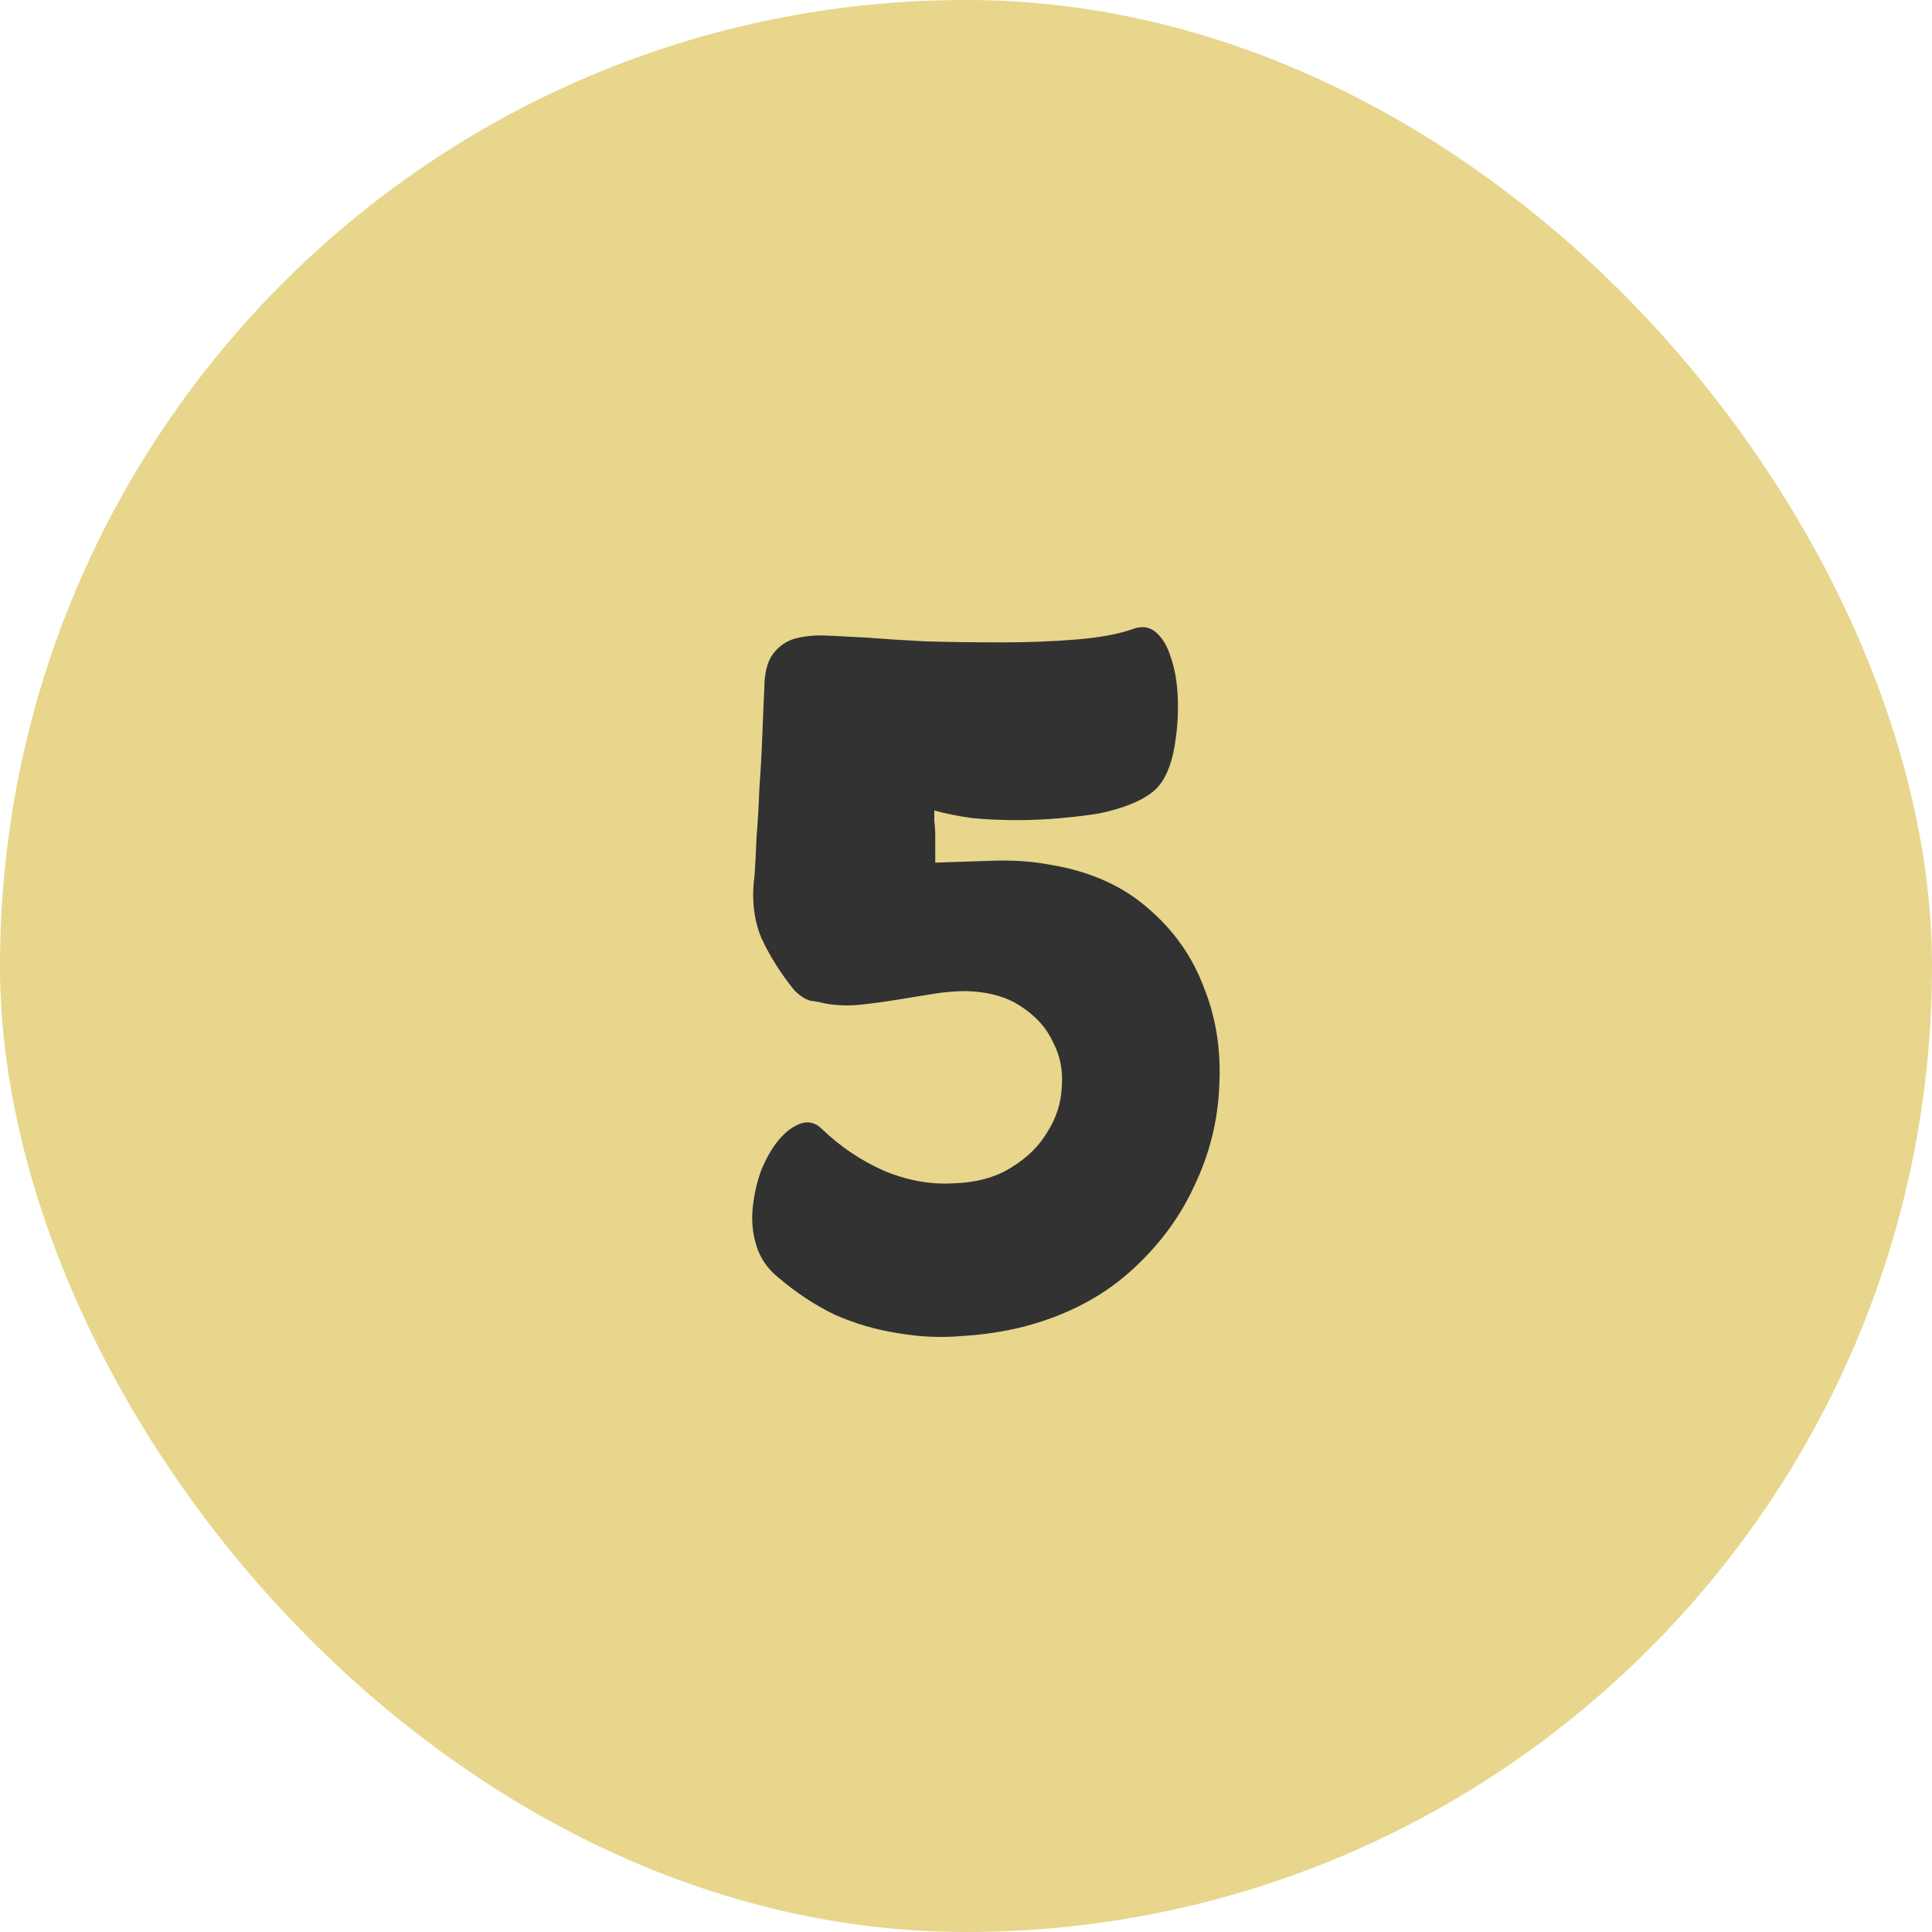
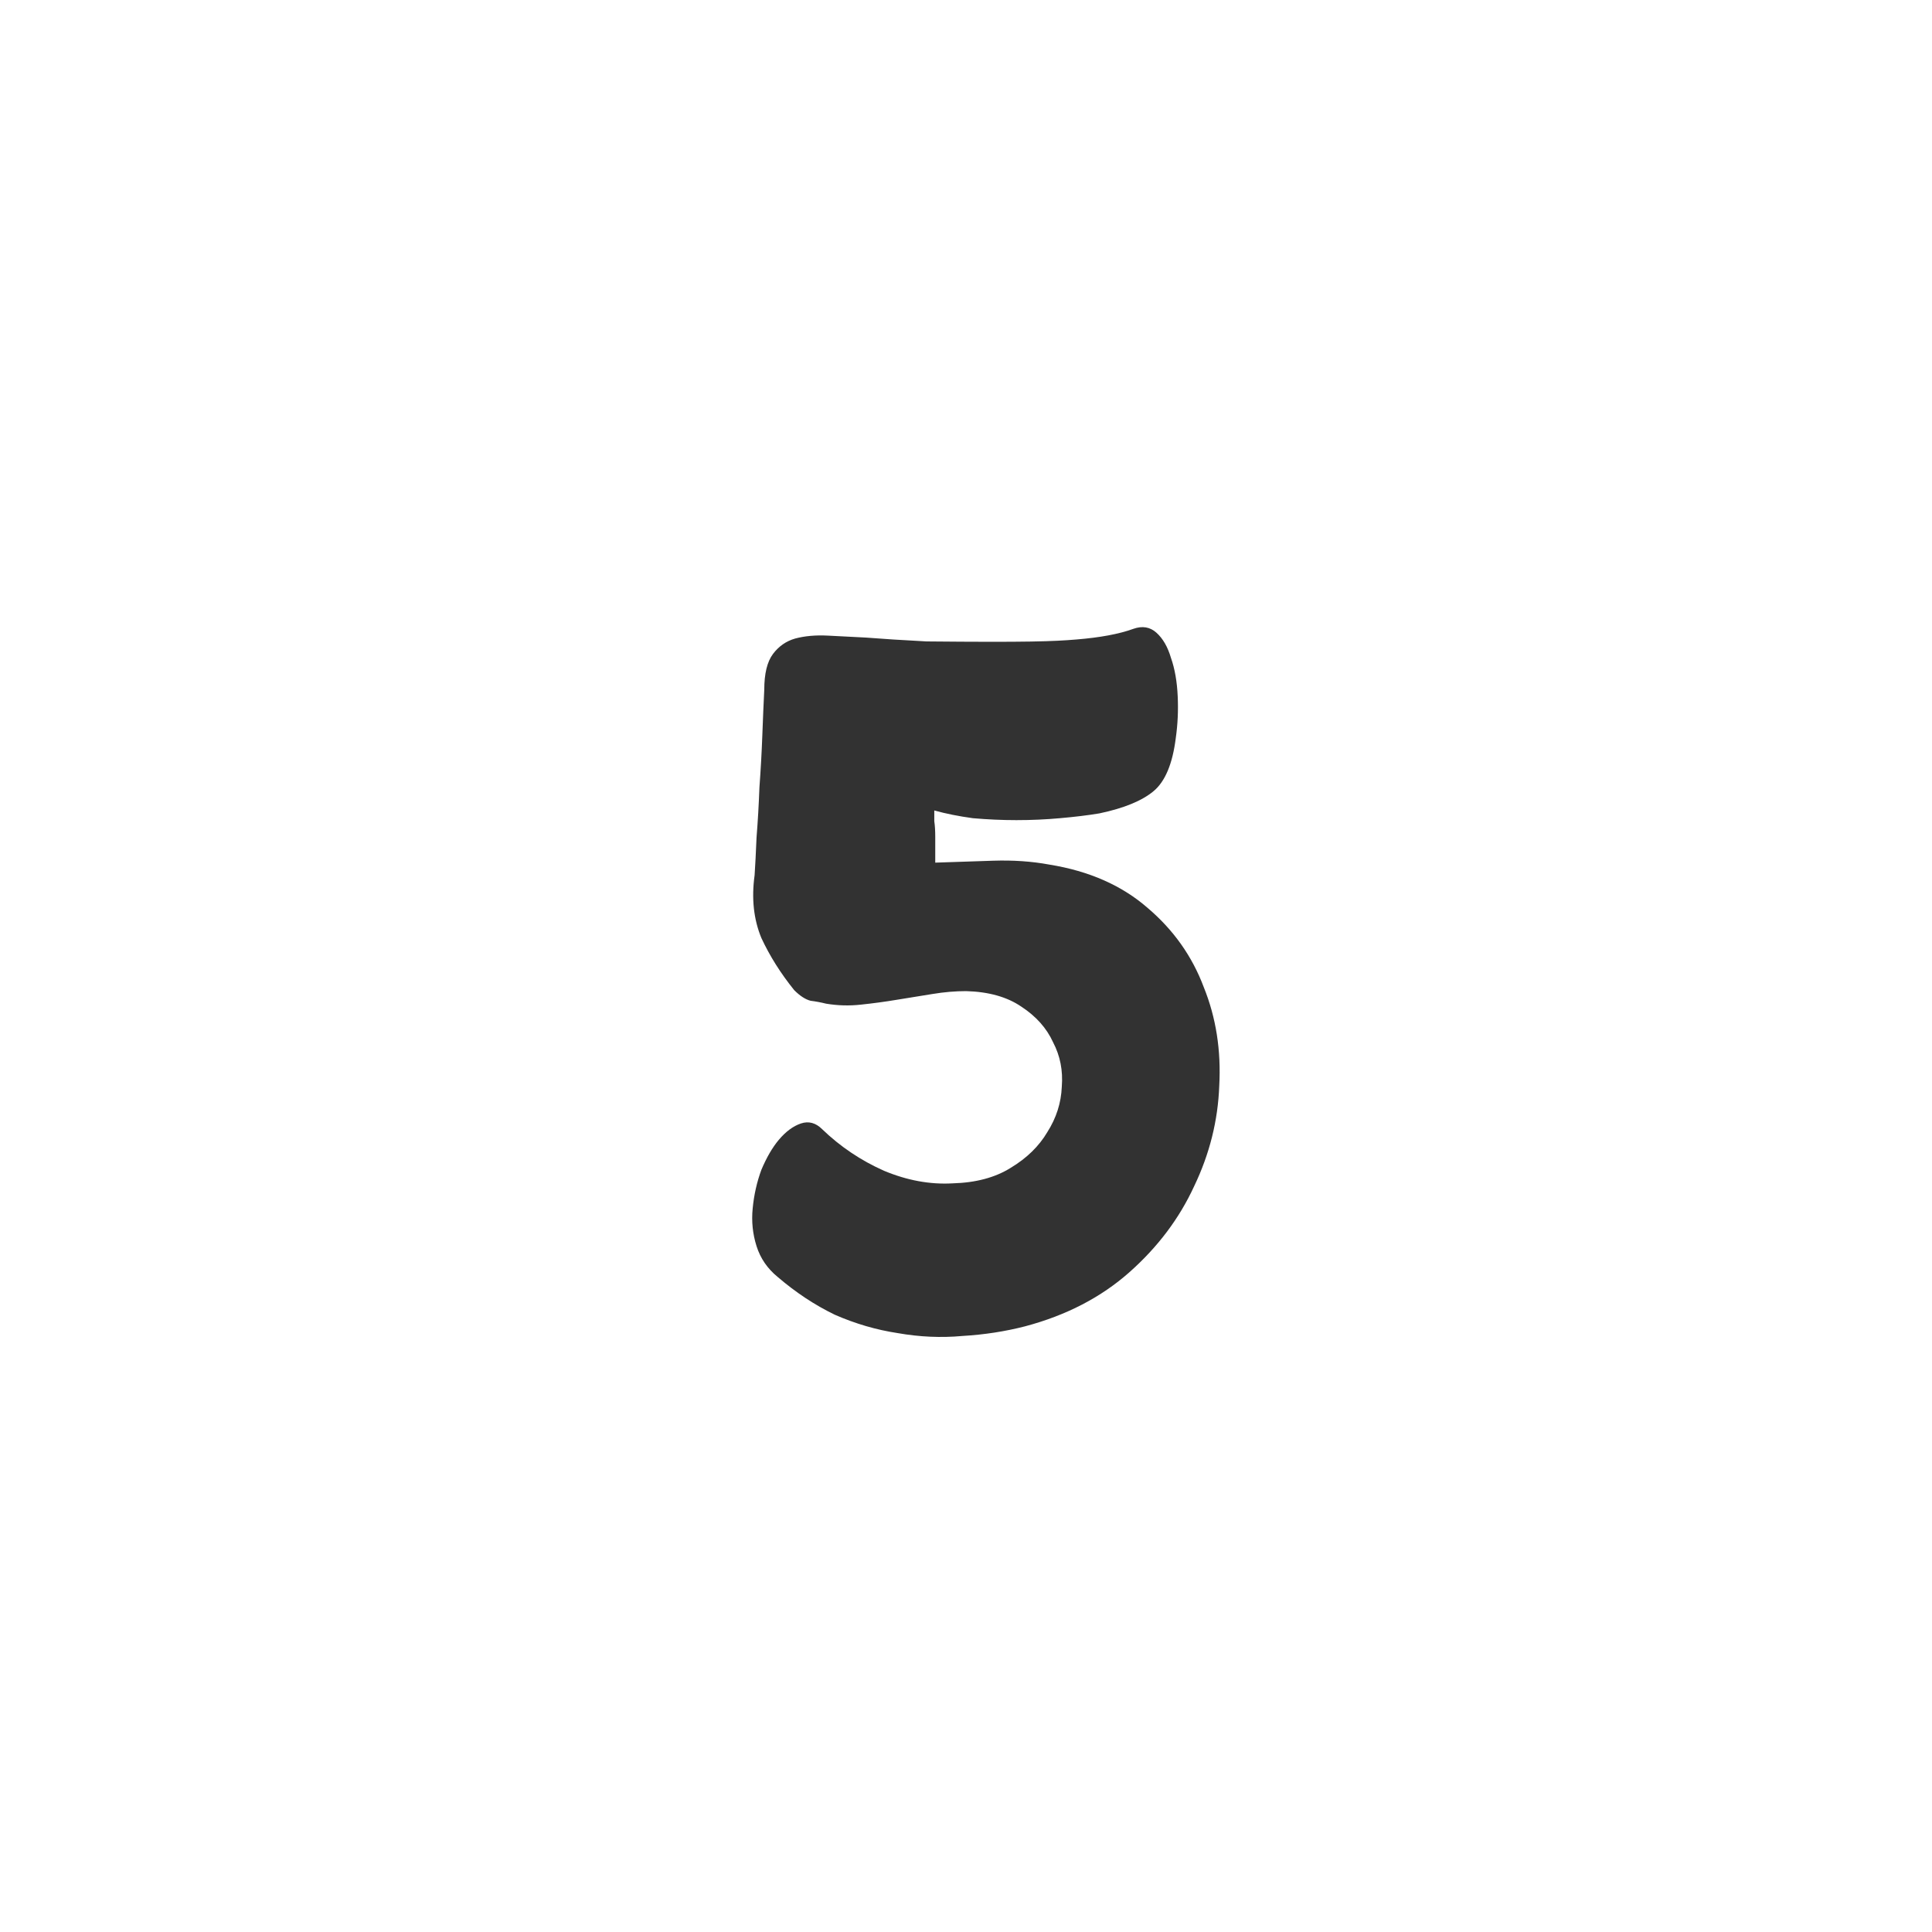
<svg xmlns="http://www.w3.org/2000/svg" width="48" height="48" viewBox="0 0 48 48" fill="none">
-   <rect width="48" height="48" rx="24" fill="#E7D68C" />
-   <path d="M26.068 21.48C27.06 21.64 27.876 22 28.516 22.56C29.156 23.104 29.62 23.76 29.908 24.528C30.212 25.28 30.34 26.096 30.292 26.976C30.26 27.84 30.052 28.672 29.668 29.472C29.3 30.272 28.764 30.984 28.06 31.608C27.356 32.232 26.492 32.68 25.468 32.952C24.972 33.08 24.452 33.16 23.908 33.192C23.38 33.24 22.844 33.216 22.3 33.12C21.772 33.04 21.252 32.888 20.74 32.664C20.244 32.424 19.772 32.112 19.324 31.728C19.068 31.52 18.892 31.264 18.796 30.96C18.7 30.656 18.668 30.344 18.7 30.024C18.732 29.688 18.804 29.368 18.916 29.064C19.044 28.76 19.188 28.512 19.348 28.32C19.524 28.112 19.708 27.976 19.9 27.912C20.092 27.848 20.268 27.896 20.428 28.056C20.876 28.488 21.388 28.832 21.964 29.088C22.54 29.328 23.108 29.432 23.668 29.4C24.244 29.384 24.724 29.256 25.108 29.016C25.508 28.776 25.812 28.48 26.02 28.128C26.244 27.776 26.364 27.4 26.38 27C26.412 26.6 26.34 26.232 26.164 25.896C26.004 25.544 25.74 25.248 25.372 25.008C25.02 24.768 24.564 24.64 24.004 24.624C23.732 24.624 23.452 24.648 23.164 24.696C22.876 24.744 22.58 24.792 22.276 24.84C21.988 24.888 21.692 24.928 21.388 24.96C21.1 24.992 20.812 24.984 20.524 24.936C20.396 24.904 20.268 24.88 20.14 24.864C20.012 24.832 19.876 24.744 19.732 24.6C19.396 24.184 19.124 23.752 18.916 23.304C18.724 22.84 18.668 22.32 18.748 21.744C18.764 21.504 18.78 21.192 18.796 20.808C18.828 20.408 18.852 19.992 18.868 19.56C18.9 19.128 18.924 18.696 18.94 18.264C18.956 17.832 18.972 17.456 18.988 17.136C18.988 16.736 19.06 16.44 19.204 16.248C19.348 16.056 19.532 15.928 19.756 15.864C19.996 15.8 20.268 15.776 20.572 15.792C20.876 15.808 21.188 15.824 21.508 15.84C21.908 15.872 22.412 15.904 23.02 15.936C23.628 15.952 24.252 15.96 24.892 15.96C25.548 15.96 26.164 15.936 26.74 15.888C27.332 15.84 27.804 15.752 28.156 15.624C28.38 15.544 28.572 15.576 28.732 15.72C28.892 15.864 29.012 16.072 29.092 16.344C29.188 16.616 29.244 16.936 29.26 17.304C29.276 17.656 29.26 18 29.212 18.336C29.132 18.976 28.948 19.416 28.66 19.656C28.372 19.896 27.924 20.08 27.316 20.208C27.028 20.256 26.7 20.296 26.332 20.328C25.98 20.36 25.62 20.376 25.252 20.376C24.9 20.376 24.54 20.36 24.172 20.328C23.82 20.28 23.5 20.216 23.212 20.136C23.212 20.184 23.212 20.272 23.212 20.4C23.228 20.512 23.236 20.64 23.236 20.784C23.236 20.912 23.236 21.04 23.236 21.168C23.236 21.296 23.236 21.384 23.236 21.432C23.716 21.416 24.196 21.4 24.676 21.384C25.172 21.368 25.636 21.4 26.068 21.48Z" fill="#323232" />
+   <path d="M26.068 21.48C27.06 21.64 27.876 22 28.516 22.56C29.156 23.104 29.62 23.76 29.908 24.528C30.212 25.28 30.34 26.096 30.292 26.976C30.26 27.84 30.052 28.672 29.668 29.472C29.3 30.272 28.764 30.984 28.06 31.608C27.356 32.232 26.492 32.68 25.468 32.952C24.972 33.08 24.452 33.16 23.908 33.192C23.38 33.24 22.844 33.216 22.3 33.12C21.772 33.04 21.252 32.888 20.74 32.664C20.244 32.424 19.772 32.112 19.324 31.728C19.068 31.52 18.892 31.264 18.796 30.96C18.7 30.656 18.668 30.344 18.7 30.024C18.732 29.688 18.804 29.368 18.916 29.064C19.044 28.76 19.188 28.512 19.348 28.32C19.524 28.112 19.708 27.976 19.9 27.912C20.092 27.848 20.268 27.896 20.428 28.056C20.876 28.488 21.388 28.832 21.964 29.088C22.54 29.328 23.108 29.432 23.668 29.4C24.244 29.384 24.724 29.256 25.108 29.016C25.508 28.776 25.812 28.48 26.02 28.128C26.244 27.776 26.364 27.4 26.38 27C26.412 26.6 26.34 26.232 26.164 25.896C26.004 25.544 25.74 25.248 25.372 25.008C25.02 24.768 24.564 24.64 24.004 24.624C23.732 24.624 23.452 24.648 23.164 24.696C22.876 24.744 22.58 24.792 22.276 24.84C21.988 24.888 21.692 24.928 21.388 24.96C21.1 24.992 20.812 24.984 20.524 24.936C20.396 24.904 20.268 24.88 20.14 24.864C20.012 24.832 19.876 24.744 19.732 24.6C19.396 24.184 19.124 23.752 18.916 23.304C18.724 22.84 18.668 22.32 18.748 21.744C18.764 21.504 18.78 21.192 18.796 20.808C18.828 20.408 18.852 19.992 18.868 19.56C18.9 19.128 18.924 18.696 18.94 18.264C18.956 17.832 18.972 17.456 18.988 17.136C18.988 16.736 19.06 16.44 19.204 16.248C19.348 16.056 19.532 15.928 19.756 15.864C19.996 15.8 20.268 15.776 20.572 15.792C20.876 15.808 21.188 15.824 21.508 15.84C21.908 15.872 22.412 15.904 23.02 15.936C25.548 15.96 26.164 15.936 26.74 15.888C27.332 15.84 27.804 15.752 28.156 15.624C28.38 15.544 28.572 15.576 28.732 15.72C28.892 15.864 29.012 16.072 29.092 16.344C29.188 16.616 29.244 16.936 29.26 17.304C29.276 17.656 29.26 18 29.212 18.336C29.132 18.976 28.948 19.416 28.66 19.656C28.372 19.896 27.924 20.08 27.316 20.208C27.028 20.256 26.7 20.296 26.332 20.328C25.98 20.36 25.62 20.376 25.252 20.376C24.9 20.376 24.54 20.36 24.172 20.328C23.82 20.28 23.5 20.216 23.212 20.136C23.212 20.184 23.212 20.272 23.212 20.4C23.228 20.512 23.236 20.64 23.236 20.784C23.236 20.912 23.236 21.04 23.236 21.168C23.236 21.296 23.236 21.384 23.236 21.432C23.716 21.416 24.196 21.4 24.676 21.384C25.172 21.368 25.636 21.4 26.068 21.48Z" fill="#323232" />
</svg>